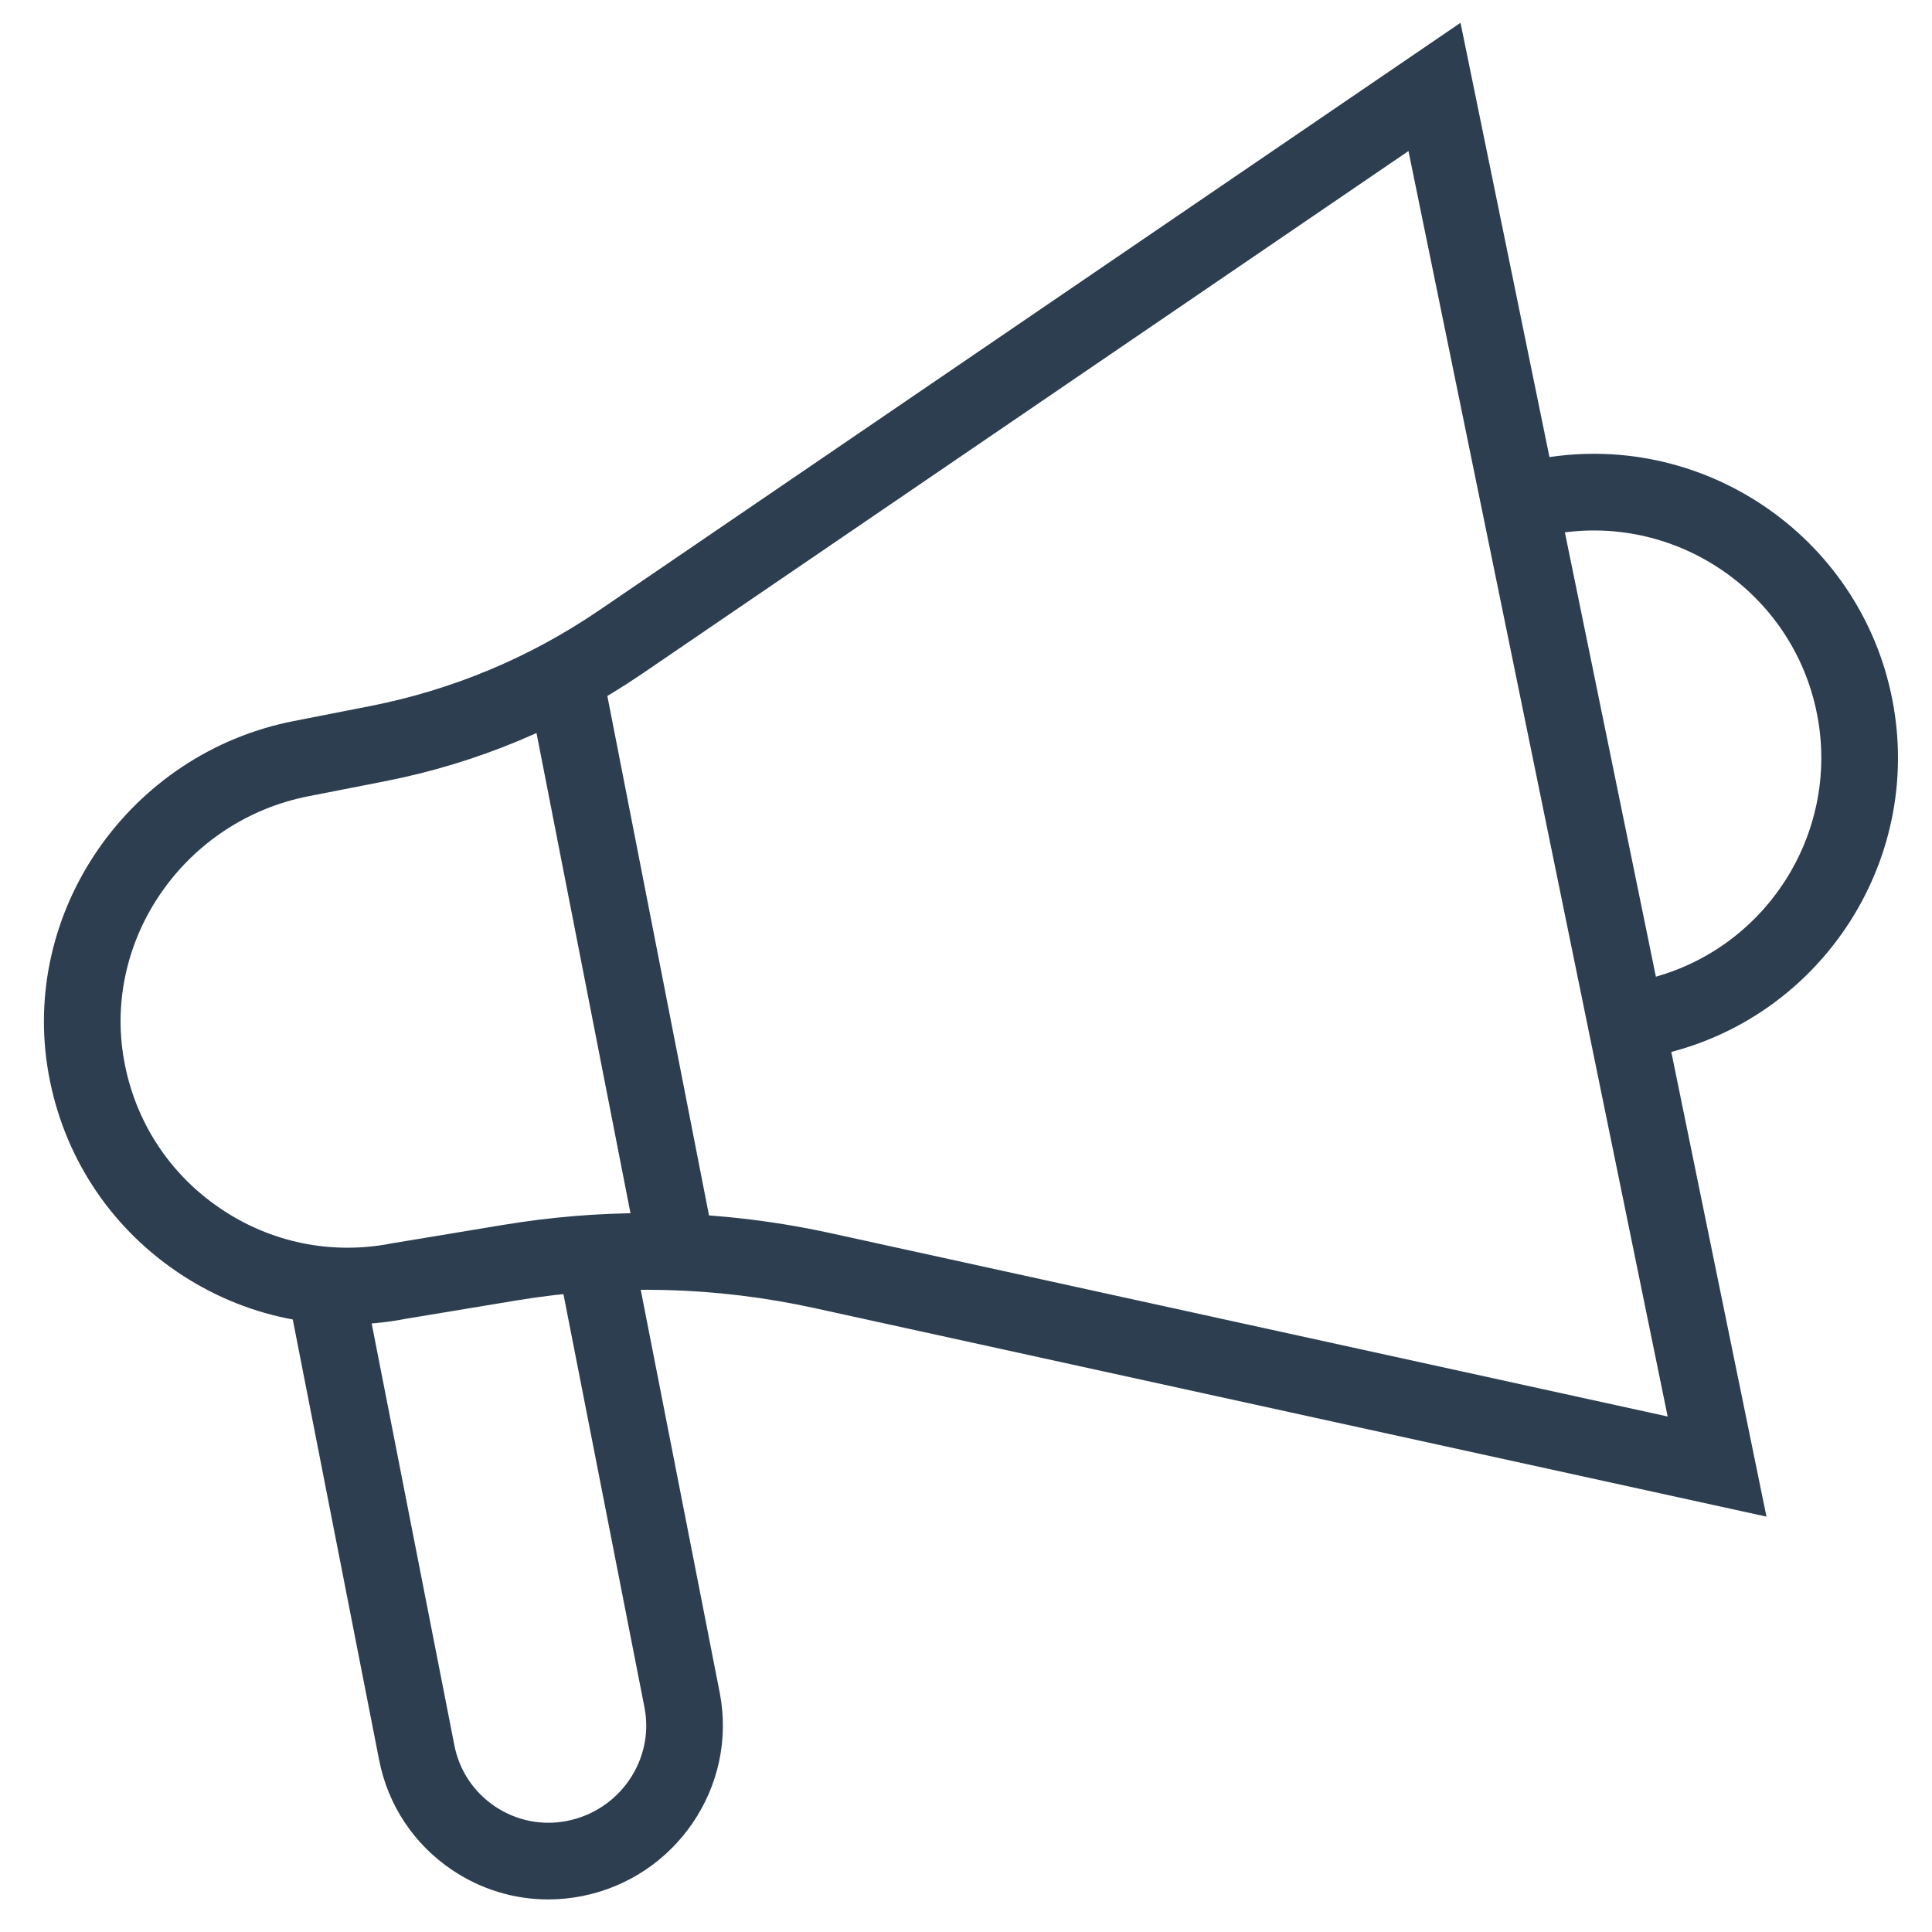
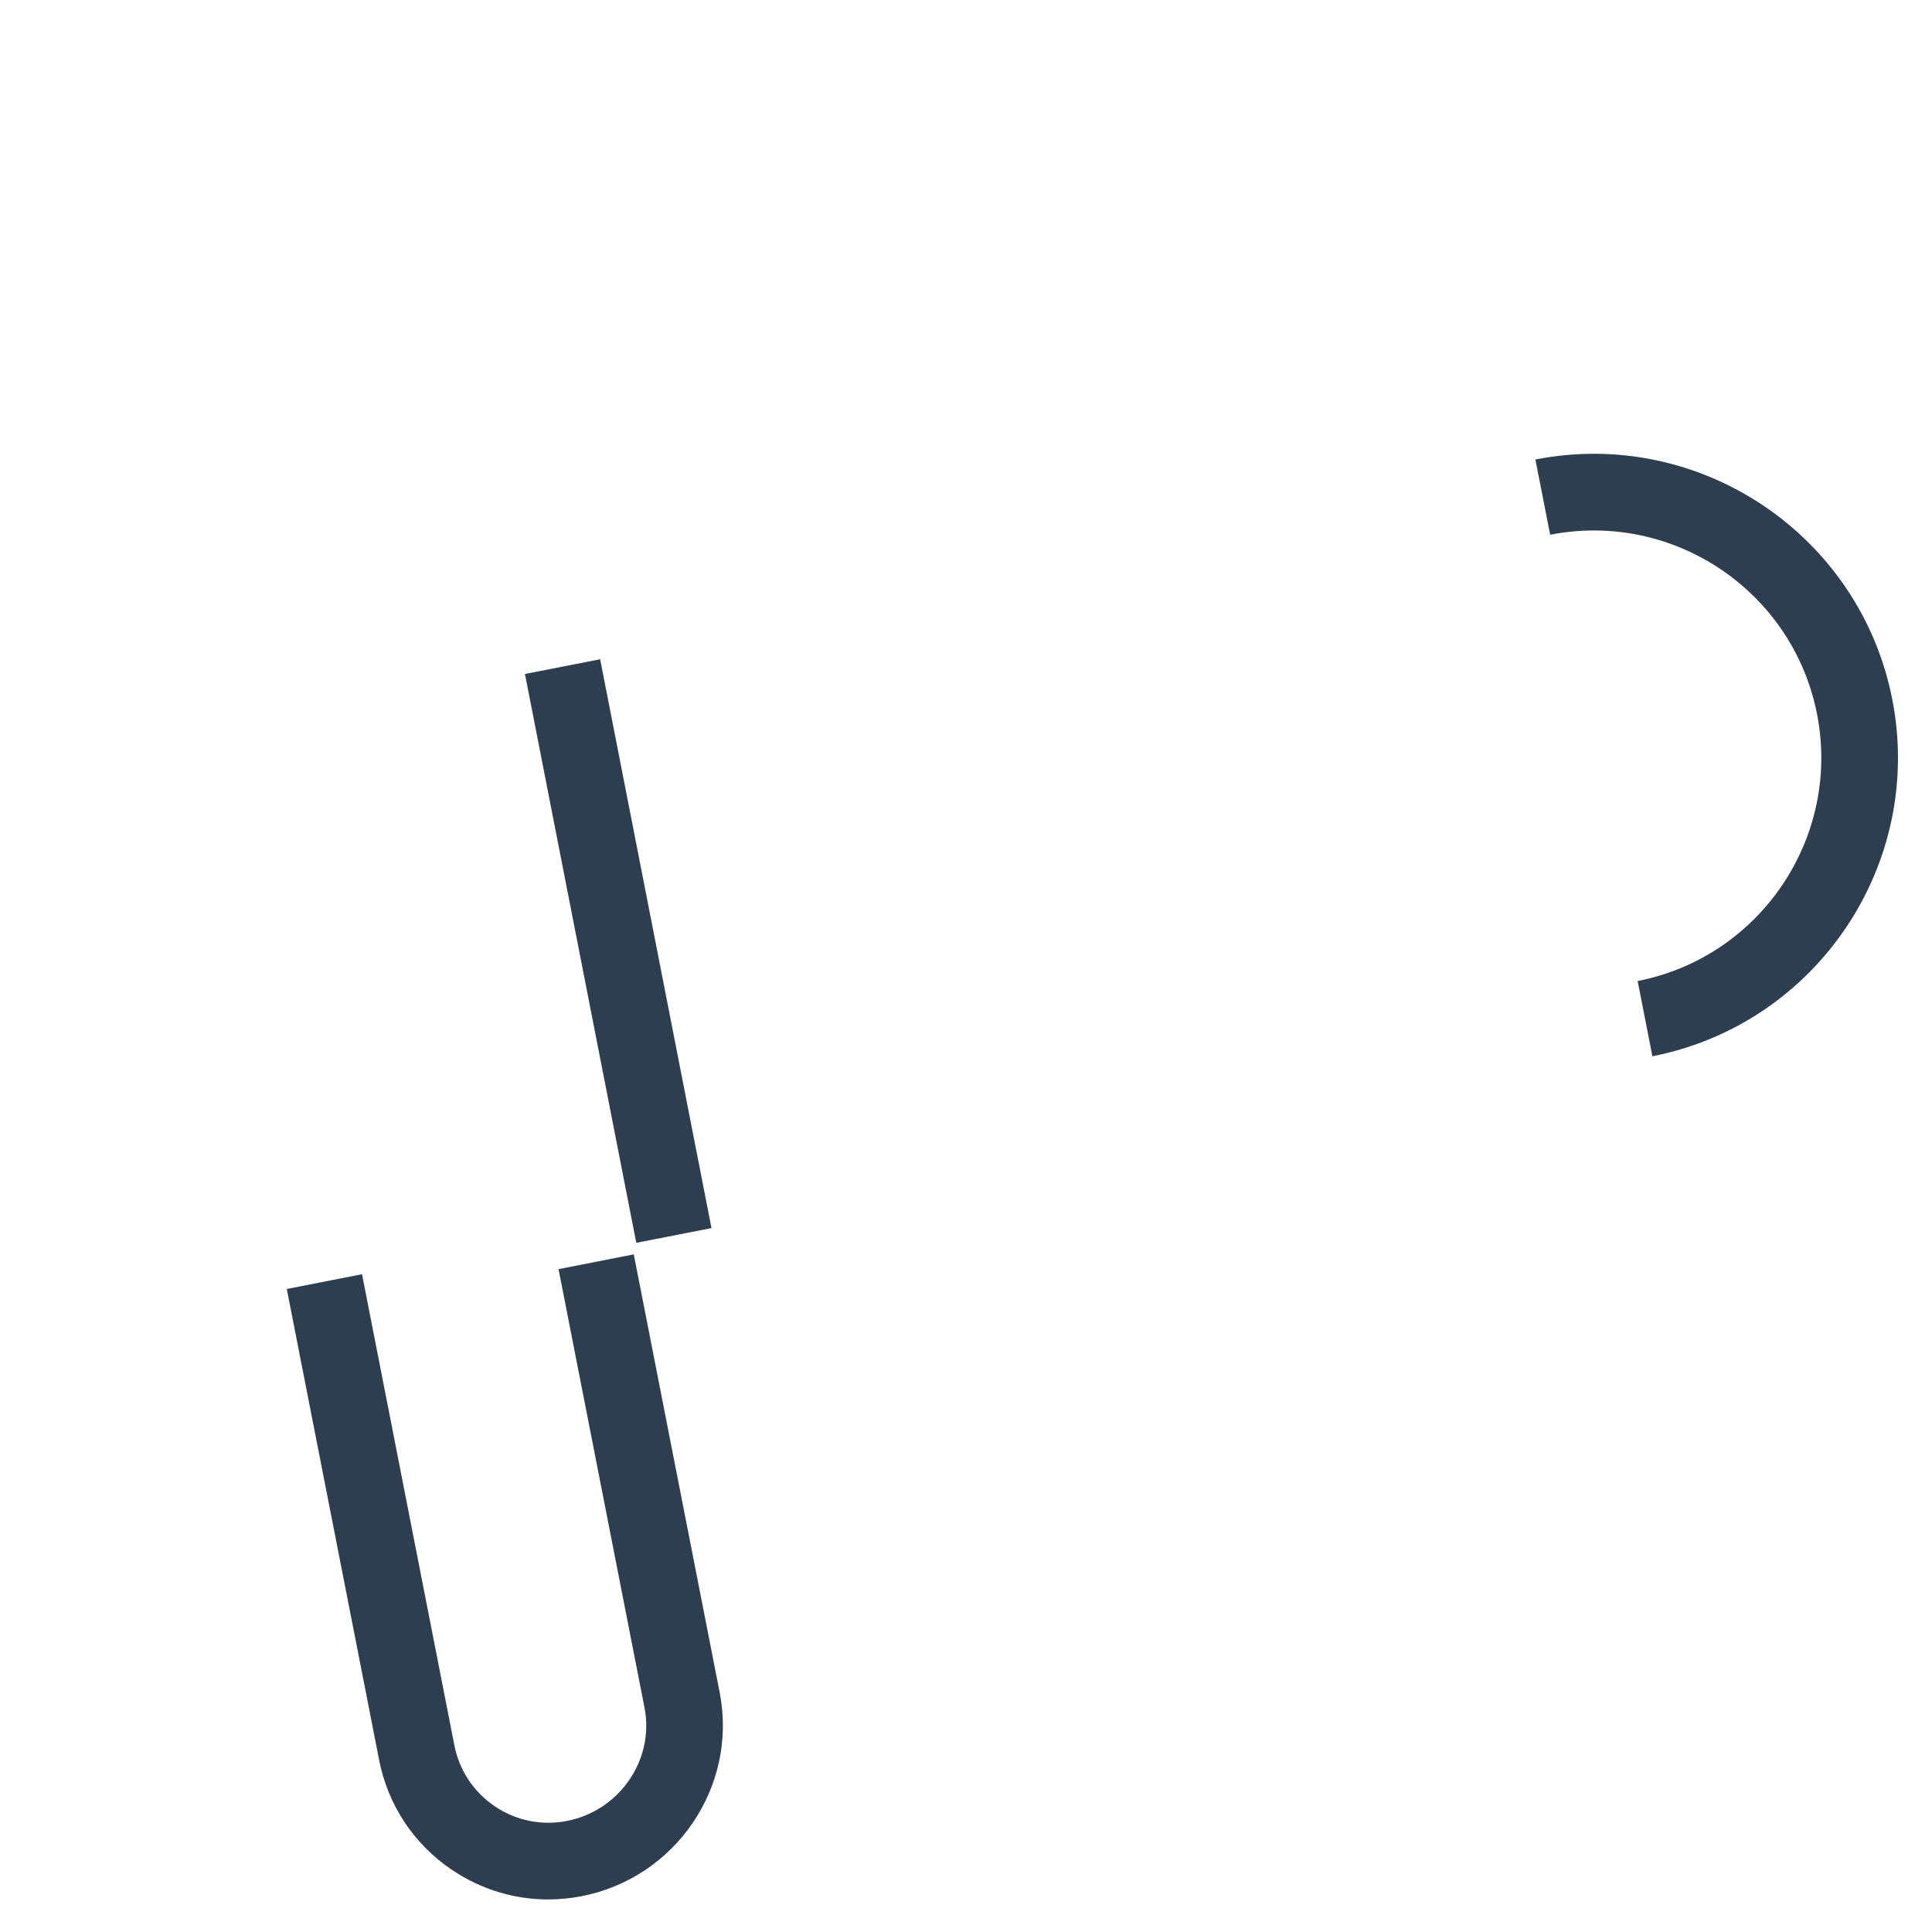
<svg xmlns="http://www.w3.org/2000/svg" version="1.1" id="Ebene_1" x="0px" y="0px" viewBox="0 0 500 500" style="enable-background:new 0 0 500 500;" xml:space="preserve">
  <style type="text/css">
	.st0{fill:#2C3E50;}
	.st1{fill:none;stroke:#2C3E50;stroke-width:19.843;stroke-miterlimit:10;}
	.st2{fill:#2C3E50;stroke:#2C3E50;stroke-width:19.843;stroke-miterlimit:10;}
	.st3{fill:#FFFFFF;}
</style>
  <g>
    <g>
      <rect x="150.22" y="171.11" transform="matrix(0.981 -0.192 0.192 0.981 -44.363 35.407)" class="st0" width="19.84" height="150.07" />
    </g>
    <g id="Pfad_35811_00000124871008073495126420000008425367806328467608_">
      <path class="st0" d="M141.85,491.57c-8.78,0-17.37-2.6-24.82-7.61c-9.9-6.65-16.62-16.77-18.91-28.47l-23.9-121.9l19.47-3.82    l23.9,121.91c1.27,6.51,5.01,12.12,10.51,15.82c5.5,3.7,12.12,5.03,18.62,3.76c13.65-2.68,22.66-15.81,20.09-29.27l-22.26-113.54    l19.47-3.82l22.27,113.58c4.63,24.21-11.41,47.75-35.75,52.52C147.64,491.29,144.73,491.57,141.85,491.57z" />
    </g>
    <g id="Pfad_35811_00000044160191785337931630000000631671530126462088_">
      <path class="st0" d="M427.64,273.36l-3.82-19.47c31.84-6.24,52.67-37.23,46.43-69.07c-6.24-31.84-37.23-52.67-69.07-46.43    l-3.82-19.47c42.58-8.35,84.01,19.5,92.36,62.08C498.07,223.57,470.22,265.01,427.64,273.36z" />
    </g>
    <g>
-       <path class="st0" d="M457.16,392.5l-246.34-53.96c-25.48-5.58-51.45-6.25-77.19-1.98l-28.59,4.74    c-20.82,4.04-41.92-0.33-59.44-12.31c-17.55-12.01-29.28-30.16-33.03-51.12c-7.51-41.99,20.95-82.93,63.44-91.26l19.69-3.86    c21.41-4.2,41.41-12.56,59.43-24.85L377.98,5.9L457.16,392.5z M167.11,313.95c16.06,0,32.09,1.74,47.95,5.21l216.53,47.43    l-67.08-327.5l-198.2,135.19c-20.26,13.82-42.73,23.22-66.8,27.93l-19.69,3.86c-31.93,6.26-53.34,36.9-47.72,68.3    c2.8,15.67,11.57,29.25,24.7,38.23c13.13,8.98,28.96,12.25,44.56,9.19l0.29-0.05l28.73-4.76    C142.6,314.96,154.87,313.95,167.11,313.95z" />
-     </g>
+       </g>
  </g>
</svg>